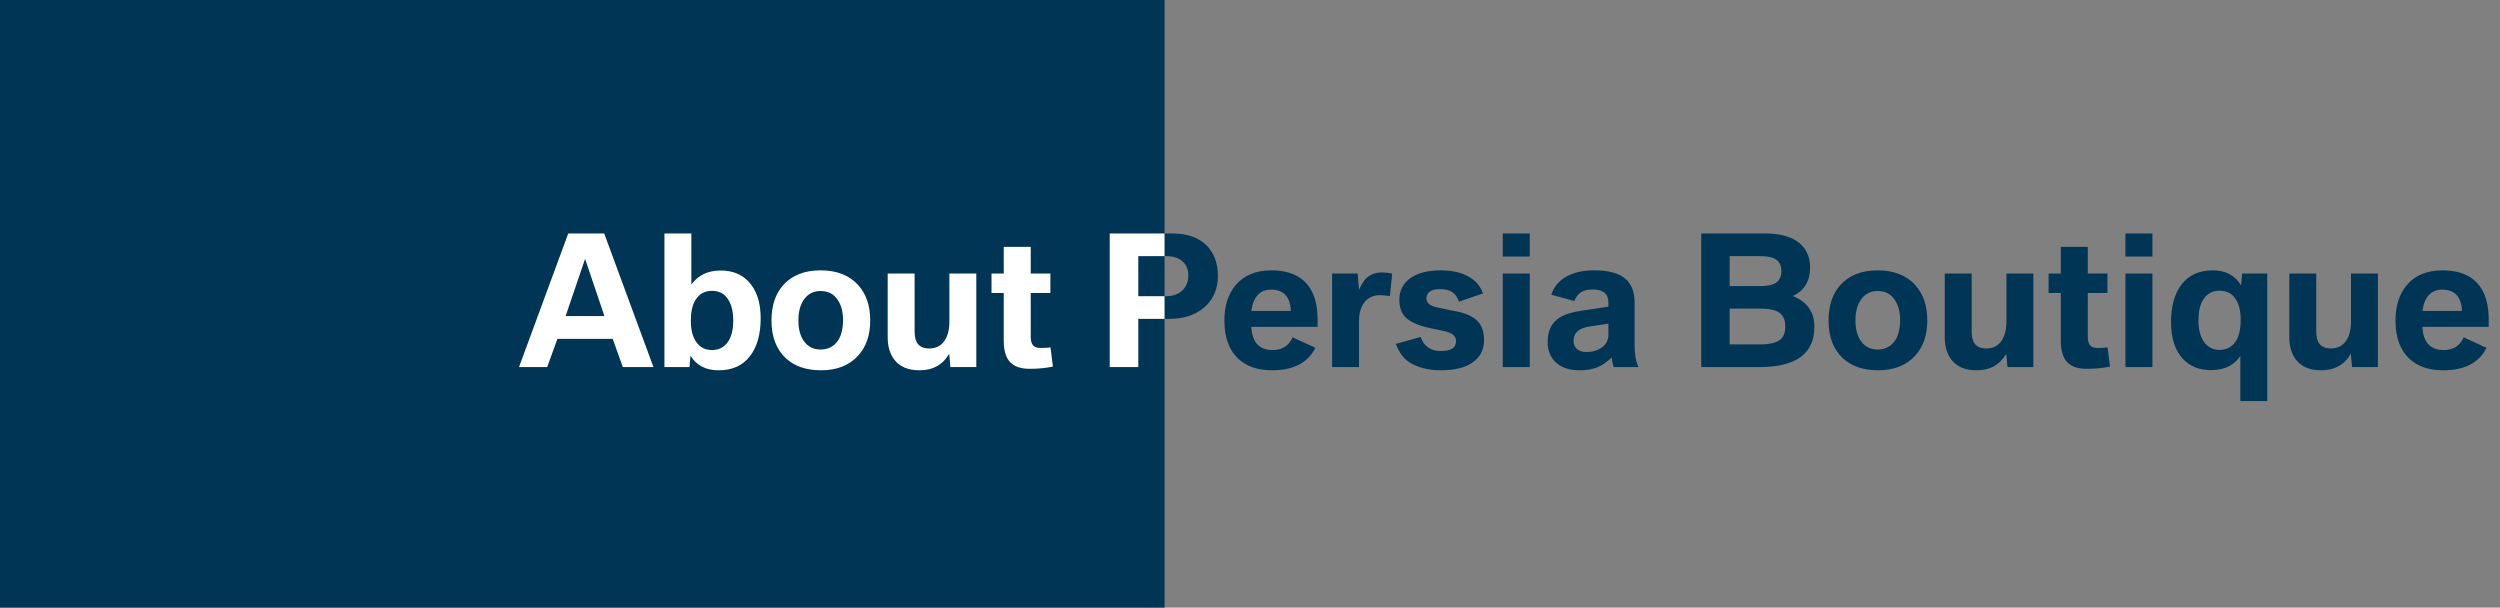
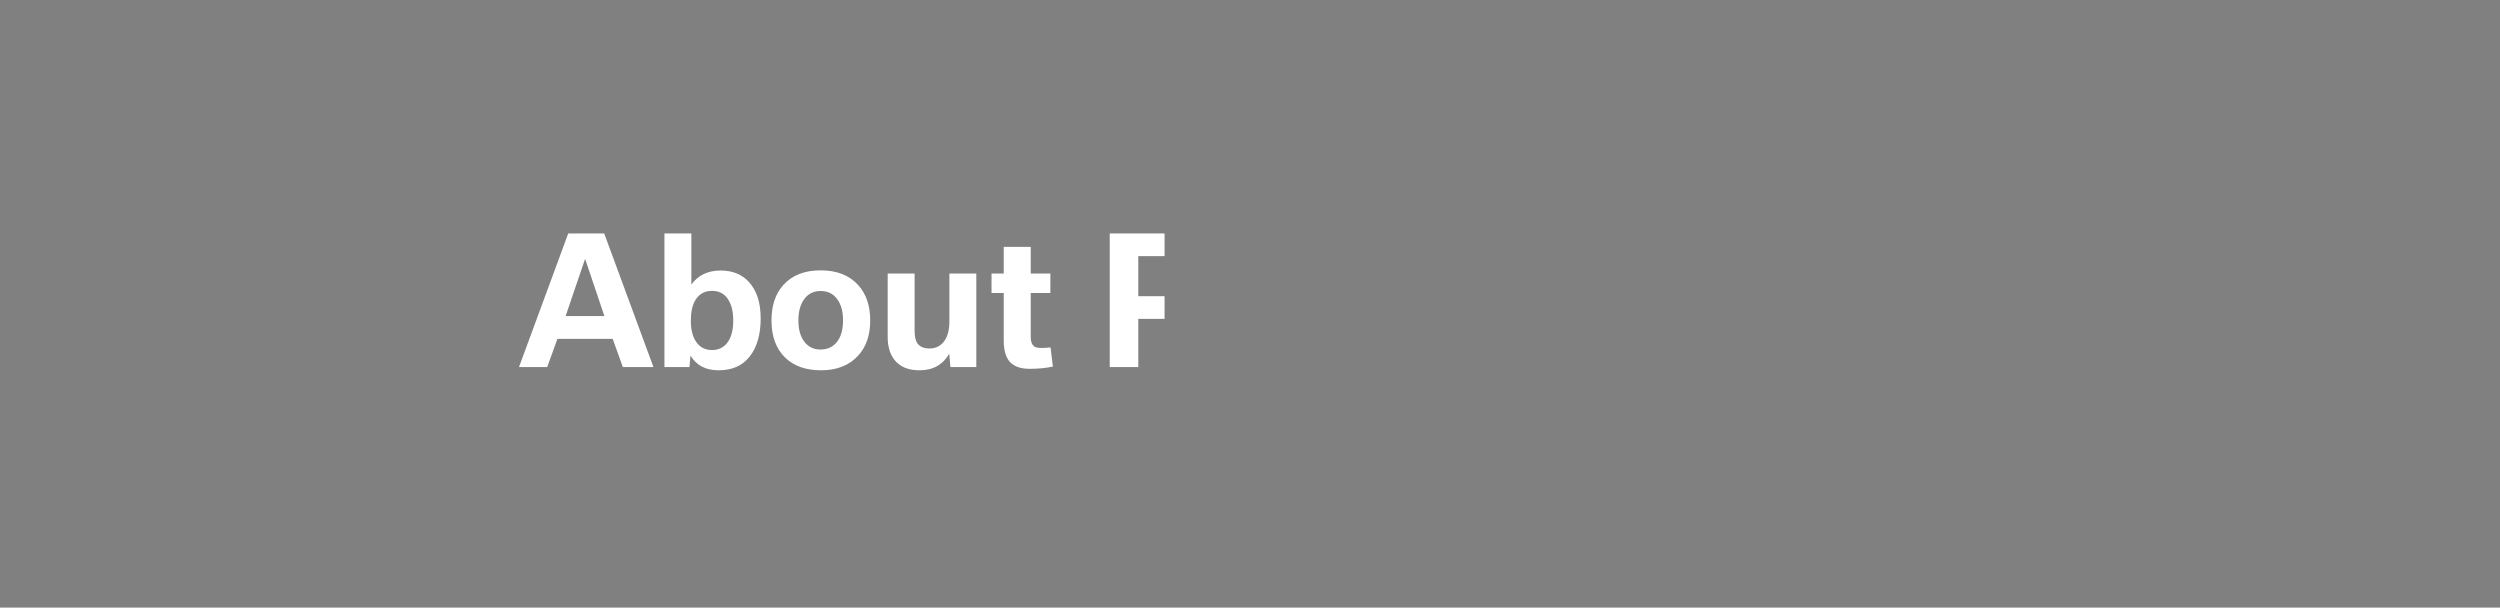
<svg xmlns="http://www.w3.org/2000/svg" width="395" height="96" viewBox="0 0 395 96" fill="none">
  <rect x="0" y="0" width="395" height="96" fill="#808080" stroke="none" />
-   <rect width="184" height="96" fill="#003556" />
-   <path d="M82 58L89.779 36.891H95.467L103.246 58H98.406L96.807 53.543H88.07L86.457 58H82ZM89.369 49.934H95.494L92.445 40.897L89.369 49.934ZM109.098 56.182L108.934 58H104.982V36.891H109.234V44.957C110.31 43.48 111.85 42.742 113.855 42.742C115.715 42.742 117.191 43.33 118.285 44.506C119.552 45.855 120.186 47.787 120.186 50.303C120.186 52.855 119.607 54.865 118.449 56.332C117.319 57.781 115.678 58.506 113.527 58.506C111.504 58.506 110.027 57.731 109.098 56.182ZM112.475 45.955C111.326 45.955 110.451 46.452 109.85 47.445C109.385 48.22 109.152 49.305 109.152 50.699C109.152 52.121 109.444 53.242 110.027 54.062C110.611 54.892 111.44 55.307 112.516 55.307C113.454 55.307 114.215 54.969 114.799 54.295C115.501 53.475 115.852 52.258 115.852 50.645C115.852 48.967 115.464 47.7 114.689 46.844C114.143 46.251 113.404 45.955 112.475 45.955ZM129.66 42.715C132.221 42.715 134.204 43.494 135.607 45.053C136.865 46.456 137.494 48.316 137.494 50.631C137.494 52.937 136.865 54.783 135.607 56.168C134.195 57.727 132.235 58.506 129.729 58.506C127.368 58.506 125.499 57.859 124.123 56.565C122.637 55.161 121.895 53.183 121.895 50.631C121.895 48.297 122.51 46.438 123.74 45.053C125.135 43.494 127.108 42.715 129.66 42.715ZM129.633 45.982C128.557 45.982 127.705 46.406 127.076 47.254C126.456 48.083 126.146 49.209 126.146 50.631C126.146 52.044 126.456 53.16 127.076 53.98C127.705 54.81 128.562 55.225 129.646 55.225C130.695 55.225 131.538 54.851 132.176 54.103C132.859 53.301 133.201 52.121 133.201 50.562C133.201 48.977 132.786 47.751 131.957 46.885C131.383 46.283 130.608 45.982 129.633 45.982ZM140.256 43.221H144.508V52.312C144.508 53.224 144.672 53.889 145 54.309C145.383 54.81 145.993 55.06 146.832 55.06C147.889 55.06 148.701 54.637 149.266 53.789C149.758 53.042 150.004 52.039 150.004 50.781V43.221H154.256V58H150.168L149.977 55.895C148.965 57.635 147.402 58.506 145.287 58.506C143.501 58.506 142.179 57.954 141.322 56.852C140.611 55.94 140.256 54.755 140.256 53.297V43.221ZM158.59 46.297H156.662V43.221H158.59V39.01H162.855V43.221H165.959V46.297H162.855V53.242C162.855 53.908 163.01 54.382 163.32 54.664C163.548 54.874 163.926 54.978 164.455 54.978C164.92 54.978 165.43 54.951 165.986 54.897L166.355 57.918C165.243 58.155 164.022 58.273 162.691 58.273C161.324 58.273 160.303 57.932 159.629 57.248C158.936 56.546 158.59 55.398 158.59 53.803V46.297ZM175.338 58V36.891H185.25C187.501 36.891 189.26 37.483 190.527 38.668C191.794 39.871 192.428 41.507 192.428 43.576C192.428 45.672 191.699 47.345 190.24 48.594C188.846 49.788 186.995 50.385 184.689 50.385H179.85V58H175.338ZM179.85 46.803H184.225C185.255 46.803 186.093 46.52 186.74 45.955C187.415 45.353 187.752 44.556 187.752 43.562C187.752 42.578 187.442 41.817 186.822 41.279C186.202 40.742 185.355 40.473 184.279 40.473H179.85V46.803ZM208.178 51.643H197.705C197.824 54.085 198.954 55.307 201.096 55.307C202.59 55.307 203.634 54.637 204.227 53.297L207.836 54.951C206.66 57.321 204.368 58.506 200.959 58.506C198.717 58.506 196.939 57.891 195.627 56.66C194.178 55.293 193.453 53.288 193.453 50.645C193.453 48.311 194.05 46.443 195.244 45.039C196.557 43.49 198.434 42.715 200.877 42.715C202.636 42.715 204.085 43.07 205.225 43.781C207.193 45.021 208.178 47.258 208.178 50.494V51.643ZM197.705 49.127H203.953C203.853 46.885 202.818 45.764 200.85 45.764C199.072 45.764 198.024 46.885 197.705 49.127ZM210.475 58V43.221H214.508L214.727 45.818C215.009 45.144 215.314 44.611 215.643 44.219C216.299 43.435 217.215 43.043 218.391 43.043C218.837 43.043 219.361 43.102 219.963 43.221L219.607 46.775C218.915 46.684 218.386 46.639 218.021 46.639C216.992 46.639 216.18 47.012 215.588 47.76C215.014 48.48 214.727 49.469 214.727 50.727V58H210.475ZM220.537 54.336L224.461 53.242C224.971 54.719 226.033 55.457 227.646 55.457C229.251 55.457 230.053 54.951 230.053 53.94C230.053 53.493 229.902 53.147 229.602 52.9C229.283 52.636 228.727 52.422 227.934 52.258L226.047 51.861C224.096 51.451 222.757 50.859 222.027 50.084C221.408 49.437 221.098 48.521 221.098 47.336C221.098 45.878 221.699 44.734 222.902 43.904C224.06 43.111 225.641 42.715 227.646 42.715C229.889 42.715 231.643 43.243 232.91 44.301C233.53 44.811 233.999 45.495 234.318 46.352L230.531 47.664C230.276 47.017 229.975 46.557 229.629 46.283C229.128 45.882 228.435 45.682 227.551 45.682C226.102 45.682 225.377 46.188 225.377 47.199C225.377 47.883 225.974 48.348 227.168 48.594L230.162 49.209C231.894 49.565 233.083 50.18 233.73 51.055C234.232 51.738 234.482 52.641 234.482 53.762C234.482 55.211 233.913 56.355 232.773 57.193C231.579 58.068 229.889 58.506 227.701 58.506C225.623 58.506 223.914 58.059 222.574 57.166C221.727 56.601 221.048 55.658 220.537 54.336ZM237.436 58V43.221H241.701V58H237.436ZM237.436 40.527V36.891H241.701V40.527H237.436ZM254.129 48.457V47.815C254.129 46.429 253.299 45.736 251.641 45.736C250.693 45.736 249.968 45.969 249.467 46.434C249.193 46.698 248.947 47.072 248.729 47.555L245.119 46.57C245.383 45.632 245.935 44.834 246.773 44.178C248.013 43.203 249.722 42.715 251.9 42.715C254.234 42.715 255.911 43.193 256.932 44.15C257.825 44.98 258.271 46.21 258.271 47.842V54.815C258.271 55.99 258.467 57.052 258.859 58H254.963C254.79 57.435 254.689 56.929 254.662 56.482C253.86 57.212 253.131 57.717 252.475 58C251.682 58.337 250.706 58.506 249.549 58.506C248.063 58.506 246.874 58.137 245.98 57.398C245.014 56.596 244.531 55.462 244.531 53.994C244.531 52.244 245.165 50.968 246.432 50.166C247.197 49.674 248.382 49.309 249.986 49.072L254.129 48.457ZM254.129 51.137L251.135 51.588C249.458 51.843 248.619 52.595 248.619 53.844C248.619 54.372 248.783 54.792 249.111 55.102C249.476 55.448 249.991 55.621 250.656 55.621C251.586 55.621 252.383 55.389 253.049 54.924C253.769 54.422 254.129 53.73 254.129 52.846V51.137ZM268.799 58V36.891H278.943C280.976 36.891 282.585 37.269 283.77 38.025C285.255 38.964 285.998 40.372 285.998 42.25C285.998 44.392 285.091 45.9 283.277 46.775C285.538 47.678 286.668 49.305 286.668 51.656C286.668 55.885 283.765 58 277.959 58H268.799ZM273.283 54.418H278.041C279.6 54.418 280.689 54.158 281.309 53.639C281.819 53.21 282.074 52.522 282.074 51.574C282.074 50.435 281.669 49.656 280.857 49.236C280.238 48.917 279.299 48.758 278.041 48.758H273.283V54.418ZM273.283 45.203H278.096C279.299 45.203 280.156 45.012 280.666 44.629C281.195 44.246 281.459 43.645 281.459 42.824C281.459 41.831 281.053 41.156 280.242 40.801C279.75 40.582 279.035 40.473 278.096 40.473H273.283V45.203ZM296.676 42.715C299.237 42.715 301.219 43.494 302.623 45.053C303.881 46.456 304.51 48.316 304.51 50.631C304.51 52.937 303.881 54.783 302.623 56.168C301.21 57.727 299.251 58.506 296.744 58.506C294.383 58.506 292.515 57.859 291.139 56.565C289.653 55.161 288.91 53.183 288.91 50.631C288.91 48.297 289.525 46.438 290.756 45.053C292.15 43.494 294.124 42.715 296.676 42.715ZM296.648 45.982C295.573 45.982 294.721 46.406 294.092 47.254C293.472 48.083 293.162 49.209 293.162 50.631C293.162 52.044 293.472 53.16 294.092 53.98C294.721 54.81 295.577 55.225 296.662 55.225C297.71 55.225 298.553 54.851 299.191 54.103C299.875 53.301 300.217 52.121 300.217 50.562C300.217 48.977 299.802 47.751 298.973 46.885C298.398 46.283 297.624 45.982 296.648 45.982ZM307.271 43.221H311.523V52.312C311.523 53.224 311.688 53.889 312.016 54.309C312.398 54.81 313.009 55.06 313.848 55.06C314.905 55.06 315.716 54.637 316.281 53.789C316.773 53.042 317.02 52.039 317.02 50.781V43.221H321.271V58H317.184L316.992 55.895C315.98 57.635 314.417 58.506 312.303 58.506C310.516 58.506 309.195 57.954 308.338 56.852C307.627 55.94 307.271 54.755 307.271 53.297V43.221ZM325.605 46.297H323.678V43.221H325.605V39.01H329.871V43.221H332.975V46.297H329.871V53.242C329.871 53.908 330.026 54.382 330.336 54.664C330.564 54.874 330.942 54.978 331.471 54.978C331.936 54.978 332.446 54.951 333.002 54.897L333.371 57.918C332.259 58.155 331.038 58.273 329.707 58.273C328.34 58.273 327.319 57.932 326.645 57.248C325.952 56.546 325.605 55.398 325.605 53.803V46.297ZM335.818 58V43.221H340.084V58H335.818ZM335.818 40.527V36.891H340.084V40.527H335.818ZM353.975 63.373V56.264C353.473 56.947 352.926 57.453 352.334 57.781C351.495 58.246 350.488 58.478 349.312 58.478C347.49 58.478 346.027 57.895 344.924 56.728C343.657 55.38 343.023 53.438 343.023 50.904C343.023 48.343 343.589 46.342 344.719 44.902C345.858 43.444 347.499 42.715 349.641 42.715C351.664 42.715 353.145 43.508 354.084 45.094L354.275 43.221H358.227V63.373H353.975ZM350.666 45.928C349.518 45.928 348.643 46.434 348.041 47.445C347.585 48.202 347.357 49.268 347.357 50.645C347.357 52.057 347.649 53.183 348.232 54.022C348.834 54.86 349.65 55.279 350.68 55.279C351.691 55.279 352.493 54.906 353.086 54.158C353.715 53.374 354.029 52.158 354.029 50.508C354.029 48.885 353.665 47.669 352.936 46.857C352.38 46.238 351.623 45.928 350.666 45.928ZM361.713 43.221H365.965V52.312C365.965 53.224 366.129 53.889 366.457 54.309C366.84 54.81 367.451 55.06 368.289 55.06C369.346 55.06 370.158 54.637 370.723 53.789C371.215 53.042 371.461 52.039 371.461 50.781V43.221H375.713V58H371.625L371.434 55.895C370.422 57.635 368.859 58.506 366.744 58.506C364.958 58.506 363.636 57.954 362.779 56.852C362.068 55.94 361.713 54.755 361.713 53.297V43.221ZM393.213 51.643H382.74C382.859 54.085 383.989 55.307 386.131 55.307C387.626 55.307 388.669 54.637 389.262 53.297L392.871 54.951C391.695 57.321 389.403 58.506 385.994 58.506C383.752 58.506 381.975 57.891 380.662 56.66C379.213 55.293 378.488 53.288 378.488 50.645C378.488 48.311 379.085 46.443 380.279 45.039C381.592 43.49 383.469 42.715 385.912 42.715C387.671 42.715 389.12 43.07 390.26 43.781C392.229 45.021 393.213 47.258 393.213 50.494V51.643ZM382.74 49.127H388.988C388.888 46.885 387.854 45.764 385.885 45.764C384.107 45.764 383.059 46.885 382.74 49.127Z" fill="#003556" />
  <g clip-path="url(#clip0_1211_429)">
    <path d="M82 58L89.779 36.891H95.467L103.246 58H98.406L96.807 53.543H88.07L86.457 58H82ZM89.369 49.934H95.494L92.445 40.897L89.369 49.934ZM109.098 56.182L108.934 58H104.982V36.891H109.234V44.957C110.31 43.48 111.85 42.742 113.855 42.742C115.715 42.742 117.191 43.33 118.285 44.506C119.552 45.855 120.186 47.787 120.186 50.303C120.186 52.855 119.607 54.865 118.449 56.332C117.319 57.781 115.678 58.506 113.527 58.506C111.504 58.506 110.027 57.731 109.098 56.182ZM112.475 45.955C111.326 45.955 110.451 46.452 109.85 47.445C109.385 48.22 109.152 49.305 109.152 50.699C109.152 52.121 109.444 53.242 110.027 54.062C110.611 54.892 111.44 55.307 112.516 55.307C113.454 55.307 114.215 54.969 114.799 54.295C115.501 53.475 115.852 52.258 115.852 50.645C115.852 48.967 115.464 47.7 114.689 46.844C114.143 46.251 113.404 45.955 112.475 45.955ZM129.66 42.715C132.221 42.715 134.204 43.494 135.607 45.053C136.865 46.456 137.494 48.316 137.494 50.631C137.494 52.937 136.865 54.783 135.607 56.168C134.195 57.727 132.235 58.506 129.729 58.506C127.368 58.506 125.499 57.859 124.123 56.565C122.637 55.161 121.895 53.183 121.895 50.631C121.895 48.297 122.51 46.438 123.74 45.053C125.135 43.494 127.108 42.715 129.66 42.715ZM129.633 45.982C128.557 45.982 127.705 46.406 127.076 47.254C126.456 48.083 126.146 49.209 126.146 50.631C126.146 52.044 126.456 53.16 127.076 53.98C127.705 54.81 128.562 55.225 129.646 55.225C130.695 55.225 131.538 54.851 132.176 54.103C132.859 53.301 133.201 52.121 133.201 50.562C133.201 48.977 132.786 47.751 131.957 46.885C131.383 46.283 130.608 45.982 129.633 45.982ZM140.256 43.221H144.508V52.312C144.508 53.224 144.672 53.889 145 54.309C145.383 54.81 145.993 55.06 146.832 55.06C147.889 55.06 148.701 54.637 149.266 53.789C149.758 53.042 150.004 52.039 150.004 50.781V43.221H154.256V58H150.168L149.977 55.895C148.965 57.635 147.402 58.506 145.287 58.506C143.501 58.506 142.179 57.954 141.322 56.852C140.611 55.94 140.256 54.755 140.256 53.297V43.221ZM158.59 46.297H156.662V43.221H158.59V39.01H162.855V43.221H165.959V46.297H162.855V53.242C162.855 53.908 163.01 54.382 163.32 54.664C163.548 54.874 163.926 54.978 164.455 54.978C164.92 54.978 165.43 54.951 165.986 54.897L166.355 57.918C165.243 58.155 164.022 58.273 162.691 58.273C161.324 58.273 160.303 57.932 159.629 57.248C158.936 56.546 158.59 55.398 158.59 53.803V46.297ZM175.338 58V36.891H185.25C187.501 36.891 189.26 37.483 190.527 38.668C191.794 39.871 192.428 41.507 192.428 43.576C192.428 45.672 191.699 47.345 190.24 48.594C188.846 49.788 186.995 50.385 184.689 50.385H179.85V58H175.338ZM179.85 46.803H184.225C185.255 46.803 186.093 46.52 186.74 45.955C187.415 45.353 187.752 44.556 187.752 43.562C187.752 42.578 187.442 41.817 186.822 41.279C186.202 40.742 185.355 40.473 184.279 40.473H179.85V46.803ZM208.178 51.643H197.705C197.824 54.085 198.954 55.307 201.096 55.307C202.59 55.307 203.634 54.637 204.227 53.297L207.836 54.951C206.66 57.321 204.368 58.506 200.959 58.506C198.717 58.506 196.939 57.891 195.627 56.66C194.178 55.293 193.453 53.288 193.453 50.645C193.453 48.311 194.05 46.443 195.244 45.039C196.557 43.49 198.434 42.715 200.877 42.715C202.636 42.715 204.085 43.07 205.225 43.781C207.193 45.021 208.178 47.258 208.178 50.494V51.643ZM197.705 49.127H203.953C203.853 46.885 202.818 45.764 200.85 45.764C199.072 45.764 198.024 46.885 197.705 49.127ZM210.475 58V43.221H214.508L214.727 45.818C215.009 45.144 215.314 44.611 215.643 44.219C216.299 43.435 217.215 43.043 218.391 43.043C218.837 43.043 219.361 43.102 219.963 43.221L219.607 46.775C218.915 46.684 218.386 46.639 218.021 46.639C216.992 46.639 216.18 47.012 215.588 47.76C215.014 48.48 214.727 49.469 214.727 50.727V58H210.475ZM220.537 54.336L224.461 53.242C224.971 54.719 226.033 55.457 227.646 55.457C229.251 55.457 230.053 54.951 230.053 53.94C230.053 53.493 229.902 53.147 229.602 52.9C229.283 52.636 228.727 52.422 227.934 52.258L226.047 51.861C224.096 51.451 222.757 50.859 222.027 50.084C221.408 49.437 221.098 48.521 221.098 47.336C221.098 45.878 221.699 44.734 222.902 43.904C224.06 43.111 225.641 42.715 227.646 42.715C229.889 42.715 231.643 43.243 232.91 44.301C233.53 44.811 233.999 45.495 234.318 46.352L230.531 47.664C230.276 47.017 229.975 46.557 229.629 46.283C229.128 45.882 228.435 45.682 227.551 45.682C226.102 45.682 225.377 46.188 225.377 47.199C225.377 47.883 225.974 48.348 227.168 48.594L230.162 49.209C231.894 49.565 233.083 50.18 233.73 51.055C234.232 51.738 234.482 52.641 234.482 53.762C234.482 55.211 233.913 56.355 232.773 57.193C231.579 58.068 229.889 58.506 227.701 58.506C225.623 58.506 223.914 58.059 222.574 57.166C221.727 56.601 221.048 55.658 220.537 54.336ZM237.436 58V43.221H241.701V58H237.436ZM237.436 40.527V36.891H241.701V40.527H237.436ZM254.129 48.457V47.815C254.129 46.429 253.299 45.736 251.641 45.736C250.693 45.736 249.968 45.969 249.467 46.434C249.193 46.698 248.947 47.072 248.729 47.555L245.119 46.57C245.383 45.632 245.935 44.834 246.773 44.178C248.013 43.203 249.722 42.715 251.9 42.715C254.234 42.715 255.911 43.193 256.932 44.15C257.825 44.98 258.271 46.21 258.271 47.842V54.815C258.271 55.99 258.467 57.052 258.859 58H254.963C254.79 57.435 254.689 56.929 254.662 56.482C253.86 57.212 253.131 57.717 252.475 58C251.682 58.337 250.706 58.506 249.549 58.506C248.063 58.506 246.874 58.137 245.98 57.398C245.014 56.596 244.531 55.462 244.531 53.994C244.531 52.244 245.165 50.968 246.432 50.166C247.197 49.674 248.382 49.309 249.986 49.072L254.129 48.457ZM254.129 51.137L251.135 51.588C249.458 51.843 248.619 52.595 248.619 53.844C248.619 54.372 248.783 54.792 249.111 55.102C249.476 55.448 249.991 55.621 250.656 55.621C251.586 55.621 252.383 55.389 253.049 54.924C253.769 54.422 254.129 53.73 254.129 52.846V51.137ZM268.799 58V36.891H278.943C280.976 36.891 282.585 37.269 283.77 38.025C285.255 38.964 285.998 40.372 285.998 42.25C285.998 44.392 285.091 45.9 283.277 46.775C285.538 47.678 286.668 49.305 286.668 51.656C286.668 55.885 283.765 58 277.959 58H268.799ZM273.283 54.418H278.041C279.6 54.418 280.689 54.158 281.309 53.639C281.819 53.21 282.074 52.522 282.074 51.574C282.074 50.435 281.669 49.656 280.857 49.236C280.238 48.917 279.299 48.758 278.041 48.758H273.283V54.418ZM273.283 45.203H278.096C279.299 45.203 280.156 45.012 280.666 44.629C281.195 44.246 281.459 43.645 281.459 42.824C281.459 41.831 281.053 41.156 280.242 40.801C279.75 40.582 279.035 40.473 278.096 40.473H273.283V45.203ZM296.676 42.715C299.237 42.715 301.219 43.494 302.623 45.053C303.881 46.456 304.51 48.316 304.51 50.631C304.51 52.937 303.881 54.783 302.623 56.168C301.21 57.727 299.251 58.506 296.744 58.506C294.383 58.506 292.515 57.859 291.139 56.565C289.653 55.161 288.91 53.183 288.91 50.631C288.91 48.297 289.525 46.438 290.756 45.053C292.15 43.494 294.124 42.715 296.676 42.715ZM296.648 45.982C295.573 45.982 294.721 46.406 294.092 47.254C293.472 48.083 293.162 49.209 293.162 50.631C293.162 52.044 293.472 53.16 294.092 53.98C294.721 54.81 295.577 55.225 296.662 55.225C297.71 55.225 298.553 54.851 299.191 54.103C299.875 53.301 300.217 52.121 300.217 50.562C300.217 48.977 299.802 47.751 298.973 46.885C298.398 46.283 297.624 45.982 296.648 45.982ZM307.271 43.221H311.523V52.312C311.523 53.224 311.688 53.889 312.016 54.309C312.398 54.81 313.009 55.06 313.848 55.06C314.905 55.06 315.716 54.637 316.281 53.789C316.773 53.042 317.02 52.039 317.02 50.781V43.221H321.271V58H317.184L316.992 55.895C315.98 57.635 314.417 58.506 312.303 58.506C310.516 58.506 309.195 57.954 308.338 56.852C307.627 55.94 307.271 54.755 307.271 53.297V43.221ZM325.605 46.297H323.678V43.221H325.605V39.01H329.871V43.221H332.975V46.297H329.871V53.242C329.871 53.908 330.026 54.382 330.336 54.664C330.564 54.874 330.942 54.978 331.471 54.978C331.936 54.978 332.446 54.951 333.002 54.897L333.371 57.918C332.259 58.155 331.038 58.273 329.707 58.273C328.34 58.273 327.319 57.932 326.645 57.248C325.952 56.546 325.605 55.398 325.605 53.803V46.297ZM335.818 58V43.221H340.084V58H335.818ZM335.818 40.527V36.891H340.084V40.527H335.818ZM353.975 63.373V56.264C353.473 56.947 352.926 57.453 352.334 57.781C351.495 58.246 350.488 58.478 349.312 58.478C347.49 58.478 346.027 57.895 344.924 56.728C343.657 55.38 343.023 53.438 343.023 50.904C343.023 48.343 343.589 46.342 344.719 44.902C345.858 43.444 347.499 42.715 349.641 42.715C351.664 42.715 353.145 43.508 354.084 45.094L354.275 43.221H358.227V63.373H353.975ZM350.666 45.928C349.518 45.928 348.643 46.434 348.041 47.445C347.585 48.202 347.357 49.268 347.357 50.645C347.357 52.057 347.649 53.183 348.232 54.022C348.834 54.86 349.65 55.279 350.68 55.279C351.691 55.279 352.493 54.906 353.086 54.158C353.715 53.374 354.029 52.158 354.029 50.508C354.029 48.885 353.665 47.669 352.936 46.857C352.38 46.238 351.623 45.928 350.666 45.928ZM361.713 43.221H365.965V52.312C365.965 53.224 366.129 53.889 366.457 54.309C366.84 54.81 367.451 55.06 368.289 55.06C369.346 55.06 370.158 54.637 370.723 53.789C371.215 53.042 371.461 52.039 371.461 50.781V43.221H375.713V58H371.625L371.434 55.895C370.422 57.635 368.859 58.506 366.744 58.506C364.958 58.506 363.636 57.954 362.779 56.852C362.068 55.94 361.713 54.755 361.713 53.297V43.221ZM393.213 51.643H382.74C382.859 54.085 383.989 55.307 386.131 55.307C387.626 55.307 388.669 54.637 389.262 53.297L392.871 54.951C391.695 57.321 389.403 58.506 385.994 58.506C383.752 58.506 381.975 57.891 380.662 56.66C379.213 55.293 378.488 53.288 378.488 50.645C378.488 48.311 379.085 46.443 380.279 45.039C381.592 43.49 383.469 42.715 385.912 42.715C387.671 42.715 389.12 43.07 390.26 43.781C392.229 45.021 393.213 47.258 393.213 50.494V51.643ZM382.74 49.127H388.988C388.888 46.885 387.854 45.764 385.885 45.764C384.107 45.764 383.059 46.885 382.74 49.127Z" fill="white" />
  </g>
  <defs>
    <clipPath id="clip0_1211_429">
      <rect width="102" height="40" fill="white" transform="translate(82 28)" />
    </clipPath>
  </defs>
</svg>